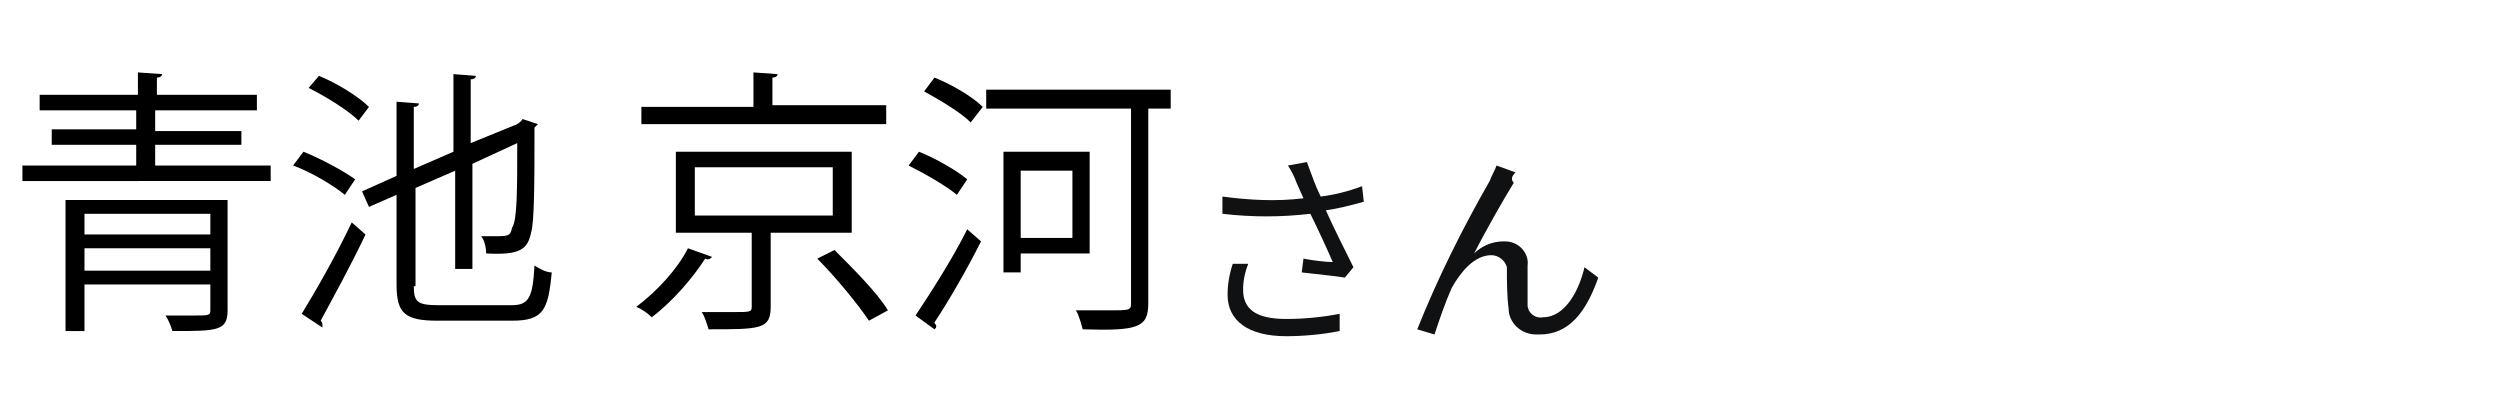
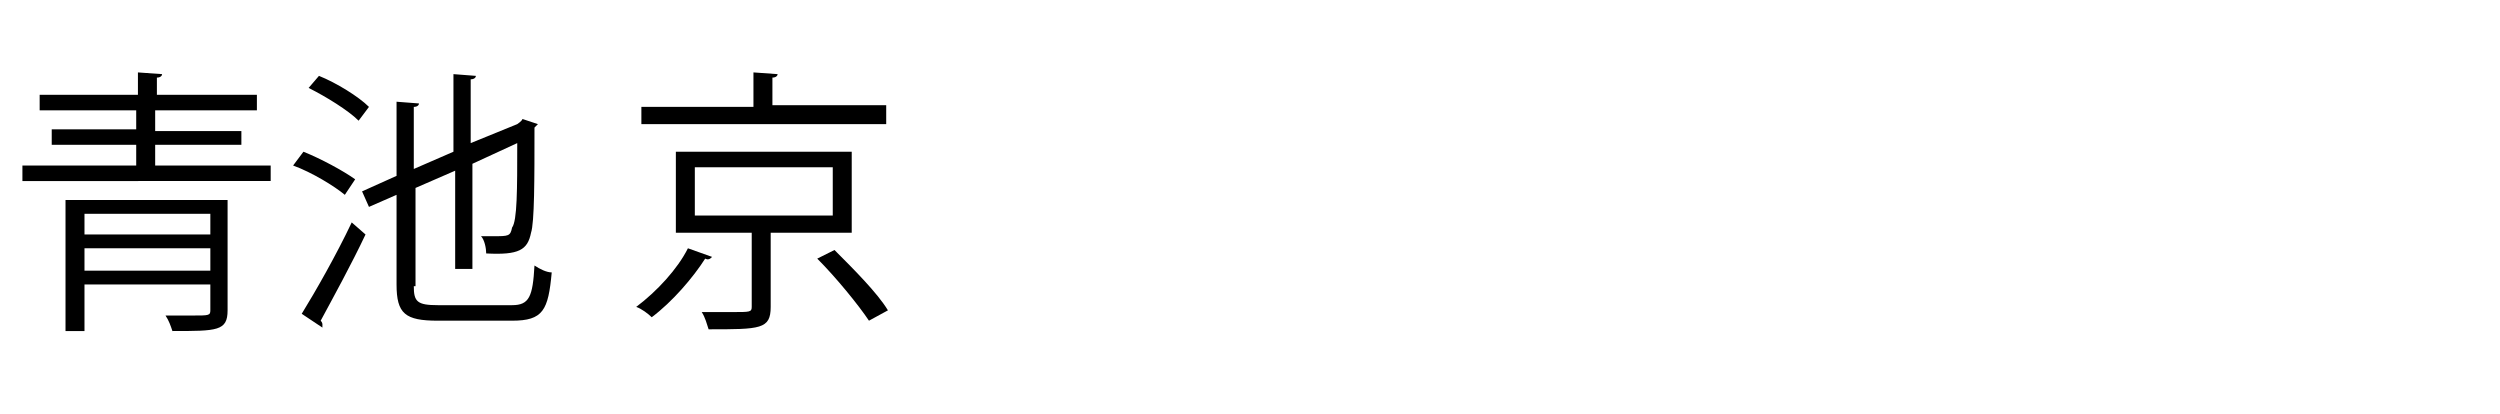
<svg xmlns="http://www.w3.org/2000/svg" version="1.1" id="レイヤー_1" x="0px" y="0px" width="145px" height="24px" viewBox="0 0 145 24" style="enable-background:new 0 0 145 24;" xml:space="preserve">
  <style type="text/css">
	.st0{fill:#101112;}
	.st1{fill:none;}
	.st2{display:none;}
</style>
-   <path class="st0" d="M71.5,15.3c-0.2,0.6-0.3,1.2-0.3,1.8c0,1.5,1.2,2.4,3.4,2.4c1,0,2.1-0.1,3.1-0.3v-1c-1,0.2-2.1,0.3-3.1,0.3  c-1.8,0-2.5-0.6-2.5-1.7c0-0.5,0.1-1,0.3-1.5L71.5,15.3z M79,10.8c-0.8,0.3-1.6,0.5-2.4,0.6c-0.3-0.6-0.5-1.2-0.8-2l-1.1,0.2  c0.2,0.3,0.4,0.7,0.5,1l0.4,0.9c-1.6,0.2-3.2,0.1-4.7-0.1v1c1.7,0.2,3.4,0.2,5.1,0c0.4,0.8,1,2.1,1.3,2.8c-0.4,0-1.2-0.1-1.7-0.2  l-0.1,0.8c0.8,0.1,1.9,0.2,2.5,0.3l0.5-0.6c-0.5-1-1.2-2.4-1.6-3.3c0.7-0.1,1.5-0.3,2.2-0.5L79,10.8z M87.9,10l-1.1-0.4  c-0.1,0.3-0.3,0.6-0.4,0.9c-1.6,2.8-3,5.6-4.2,8.6l1,0.3c0.3-0.9,0.6-1.8,1-2.7c0.5-0.9,1.3-1.9,2.3-1.9c0.4,0,0.8,0.3,0.9,0.7v0.1  c0,0.6,0,1.6,0.1,2.3c0,0.8,0.7,1.5,1.6,1.5c0.1,0,0.1,0,0.2,0c1.7,0,2.7-1.3,3.4-3.3l-0.8-0.6c-0.3,1.3-1.1,2.9-2.4,2.9  c-0.5,0.1-0.9-0.3-0.9-0.7v-0.1c0-0.6,0-1.5,0-2.2c0.1-0.7-0.5-1.4-1.3-1.4h-0.1c-0.7,0-1.3,0.3-1.7,0.7c0.6-1.2,1.8-3.3,2.3-4.1  C87.6,10.4,87.7,10.2,87.9,10z" />
  <path class="st1" d="M0,0h145v24H0V0z" />
  <rect x="68.3" y="11.2" class="st2" width="2.6" height="1.1" />
  <g>
    <path d="M9,9.6h6.7v0.9H1.3V9.6h6.6V8.4H3V7.5h4.9V6.4H2.3V5.5h5.7V4.2l1.4,0.1c0,0.1-0.1,0.2-0.3,0.2v1h5.8v0.9H9v1.2H14v0.8H9   V9.6z M13.2,11.5V18c0,1.2-0.6,1.2-3.2,1.2c-0.1-0.3-0.2-0.6-0.4-0.9c0.6,0,1.1,0,1.6,0c0.9,0,1,0,1-0.3v-1.5H4.9v2.7H3.8v-7.6   H13.2z M12.1,12.4H4.9v1.2h7.3V12.4z M4.9,15.7h7.3v-1.3H4.9V15.7z" />
    <path d="M17.6,8.8c1,0.4,2.3,1.1,3,1.6L20,11.3c-0.6-0.5-1.9-1.3-3-1.7L17.6,8.8z M17.5,18.2c0.8-1.3,2-3.4,2.9-5.3l0.8,0.7   c-0.8,1.7-1.9,3.7-2.6,5c0.1,0.1,0.1,0.2,0.1,0.2c0,0.1,0,0.1,0,0.2L17.5,18.2z M18.5,4.4c1,0.4,2.3,1.2,2.9,1.8L20.8,7   c-0.6-0.6-1.9-1.4-2.9-1.9L18.5,4.4z M24,16.6c0,0.9,0.2,1.1,1.4,1.1h4.3c1,0,1.2-0.5,1.3-2.3c0.3,0.2,0.7,0.4,1,0.4   c-0.2,2.2-0.5,2.8-2.3,2.8h-4.3c-1.9,0-2.4-0.4-2.4-2.1v-5.2L21.4,12L21,11.1l2-0.9V5.9L24.3,6c0,0.1-0.1,0.2-0.3,0.2v3.6l2.3-1   V4.3l1.3,0.1c0,0.1-0.1,0.2-0.3,0.2v3.7L30,7.2c0,0,0.3-0.2,0.3-0.3l0.9,0.3c0,0-0.1,0.1-0.2,0.2c0,3,0,5.5-0.2,6.1   c-0.2,1-0.7,1.3-2.6,1.2c0-0.3-0.1-0.8-0.3-1c0.2,0,0.5,0,0.7,0c0.9,0,1,0,1.1-0.5C30,12.8,30,11,30,8.3l-2.6,1.2v6.1h-1V9.9   l-2.3,1V16.6z" />
    <path d="M41.3,14.9c-0.1,0.1-0.2,0.2-0.4,0.1c-0.7,1.1-1.9,2.5-3.1,3.4c-0.2-0.2-0.6-0.5-0.9-0.6c1.2-0.9,2.4-2.2,3-3.4L41.3,14.9z    M51.4,6.2v1H37.2v-1h6.5v-2l1.4,0.1c0,0.1-0.1,0.2-0.3,0.2v1.6H51.4z M49.4,13.5h-4.7v4.3c0,1.3-0.6,1.3-3.6,1.3   c-0.1-0.3-0.2-0.7-0.4-1c0.7,0,1.3,0,1.8,0c1,0,1.1,0,1.1-0.3v-4.3h-4.4V8.8h10.2V13.5z M40.3,9.7v2.8h8V9.7H40.3z M50.4,18.6   c-0.6-0.9-1.9-2.5-3-3.6l1-0.5c1.1,1.1,2.5,2.5,3.1,3.5L50.4,18.6z" />
-     <path d="M53.3,8.8c1,0.4,2.2,1.1,2.8,1.6l-0.6,0.9c-0.6-0.5-1.8-1.2-2.8-1.7L53.3,8.8z M53.1,18.3c0.8-1.2,2.1-3.2,3-5l0.8,0.7   c-0.8,1.6-1.9,3.5-2.7,4.7c0,0.1,0.1,0.1,0.1,0.2c0,0.1,0,0.1-0.1,0.2L53.1,18.3z M56.3,7.1c-0.6-0.6-1.8-1.3-2.7-1.8l0.6-0.8   c1,0.4,2.2,1.1,2.8,1.7L56.3,7.1z M67.9,5.2v1.1h-1.3v11.3c0,1.4-0.6,1.6-3.8,1.5c-0.1-0.3-0.2-0.8-0.4-1.1c0.7,0,1.3,0,1.9,0   c1.2,0,1.3,0,1.3-0.4V6.3h-8.4V5.2H67.9z M63.2,14.7h-4v1.1h-1v-7h5V14.7z M62.2,9.9h-3v3.9h3V9.9z" />
  </g>
</svg>